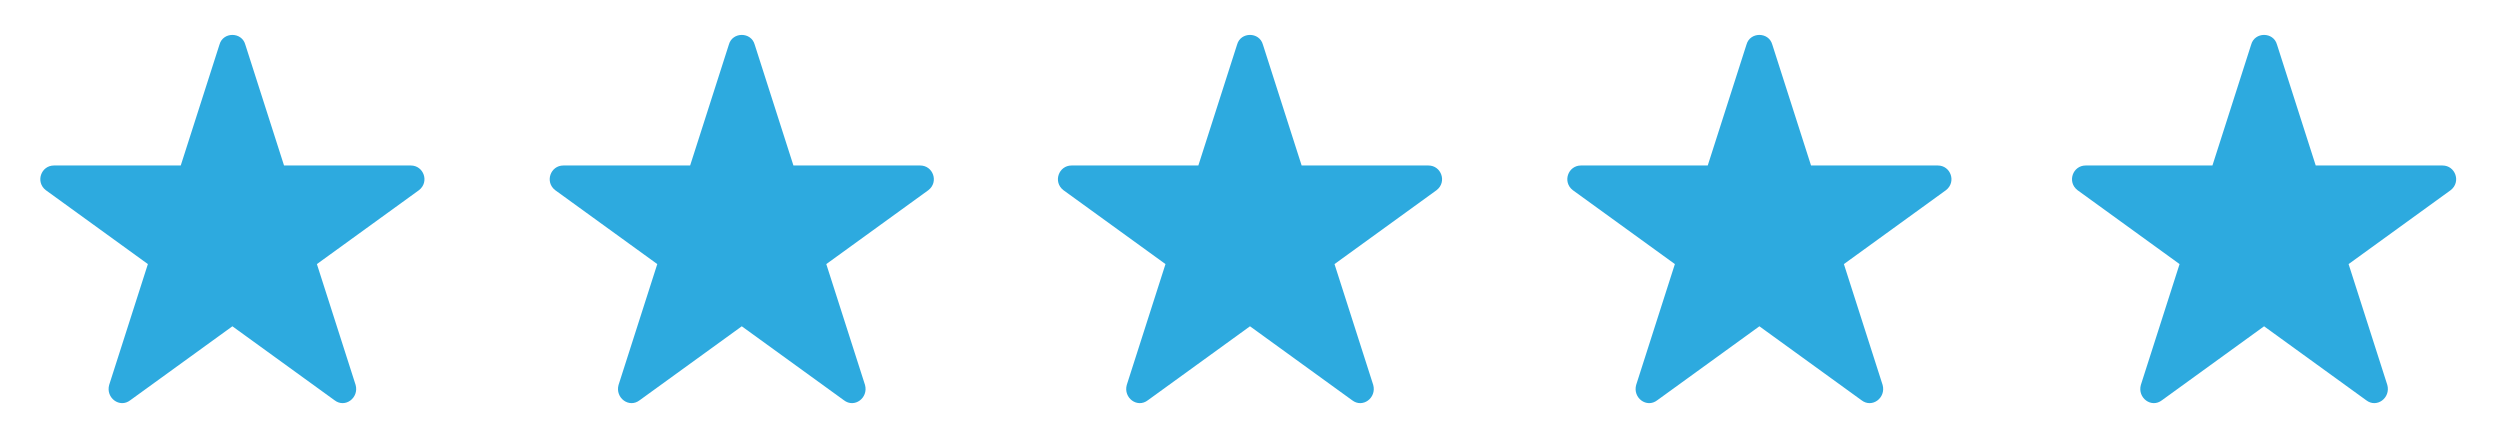
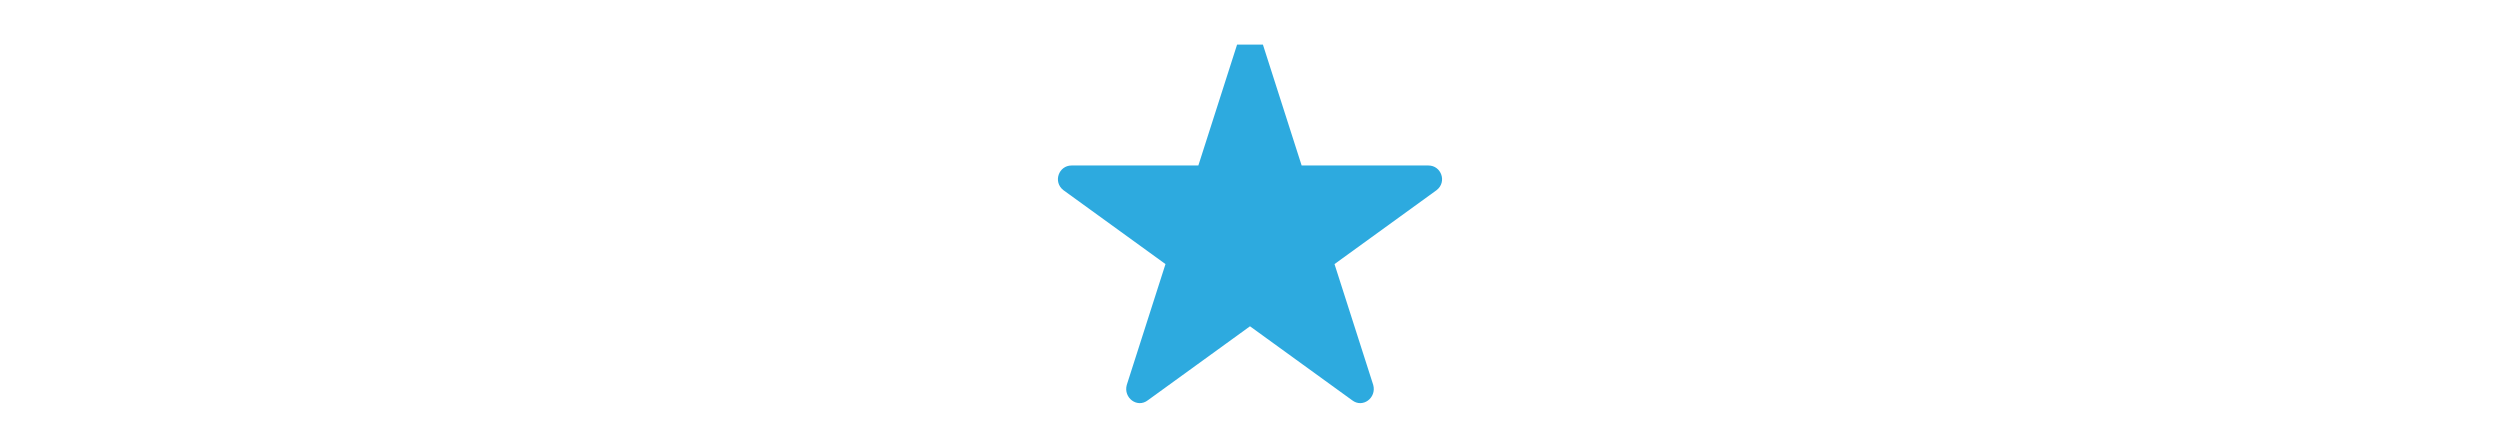
<svg xmlns="http://www.w3.org/2000/svg" id="Layer_1" version="1.1" viewBox="0 0 213 37.3">
  <defs>
    <style>
      .st0 {
        fill: #2daadf;
      }
    </style>
  </defs>
-   <path class="st0" d="M20.9,3.8l3.3,10.3h10.8c1.1,0,1.6,1.4.7,2.1l-8.7,6.3,3.3,10.3c.3,1.1-.9,2-1.8,1.3l-8.7-6.3-8.7,6.3c-.9.7-2.1-.2-1.8-1.3l3.3-10.3-8.7-6.3c-.9-.7-.4-2.1.7-2.1h10.8l3.3-10.3c.3-1.1,1.9-1.1,2.2,0Z" />
-   <path class="st0" d="M64.3,3.8l3.3,10.3h10.8c1.1,0,1.6,1.4.7,2.1l-8.7,6.3,3.3,10.3c.3,1.1-.9,2-1.8,1.3l-8.7-6.3-8.7,6.3c-.9.7-2.1-.2-1.8-1.3l3.3-10.3-8.7-6.3c-.9-.7-.4-2.1.7-2.1h10.8l3.3-10.3c.3-1.1,1.9-1.1,2.2,0Z" />
-   <path class="st0" d="M107.6,3.8l3.3,10.3h10.8c1.1,0,1.6,1.4.7,2.1l-8.7,6.3,3.3,10.3c.3,1.1-.9,2-1.8,1.3l-8.7-6.3-8.7,6.3c-.9.7-2.1-.2-1.8-1.3l3.3-10.3-8.7-6.3c-.9-.7-.4-2.1.7-2.1h10.8l3.3-10.3c.3-1.1,1.9-1.1,2.2,0h0Z" />
-   <path class="st0" d="M151,3.8l3.3,10.3h10.8c1.1,0,1.6,1.4.7,2.1l-8.7,6.3,3.3,10.3c.3,1.1-.9,2-1.8,1.3l-8.7-6.3-8.7,6.3c-.9.7-2.1-.2-1.8-1.3l3.3-10.3-8.7-6.3c-.9-.7-.4-2.1.7-2.1h10.8l3.3-10.3c.3-1.1,1.9-1.1,2.2,0h0Z" />
-   <path class="st0" d="M194,3.8l3.3,10.3h10.8c1.1,0,1.6,1.4.7,2.1l-8.7,6.3,3.3,10.3c.3,1.1-.9,2-1.8,1.3l-8.7-6.3-8.7,6.3c-.9.7-2.1-.2-1.8-1.3l3.3-10.3-8.7-6.3c-.9-.7-.4-2.1.7-2.1h10.8l3.3-10.3c.3-1.1,1.9-1.1,2.2,0h0Z" />
+   <path class="st0" d="M107.6,3.8l3.3,10.3h10.8c1.1,0,1.6,1.4.7,2.1l-8.7,6.3,3.3,10.3c.3,1.1-.9,2-1.8,1.3l-8.7-6.3-8.7,6.3c-.9.7-2.1-.2-1.8-1.3l3.3-10.3-8.7-6.3c-.9-.7-.4-2.1.7-2.1h10.8l3.3-10.3h0Z" />
</svg>